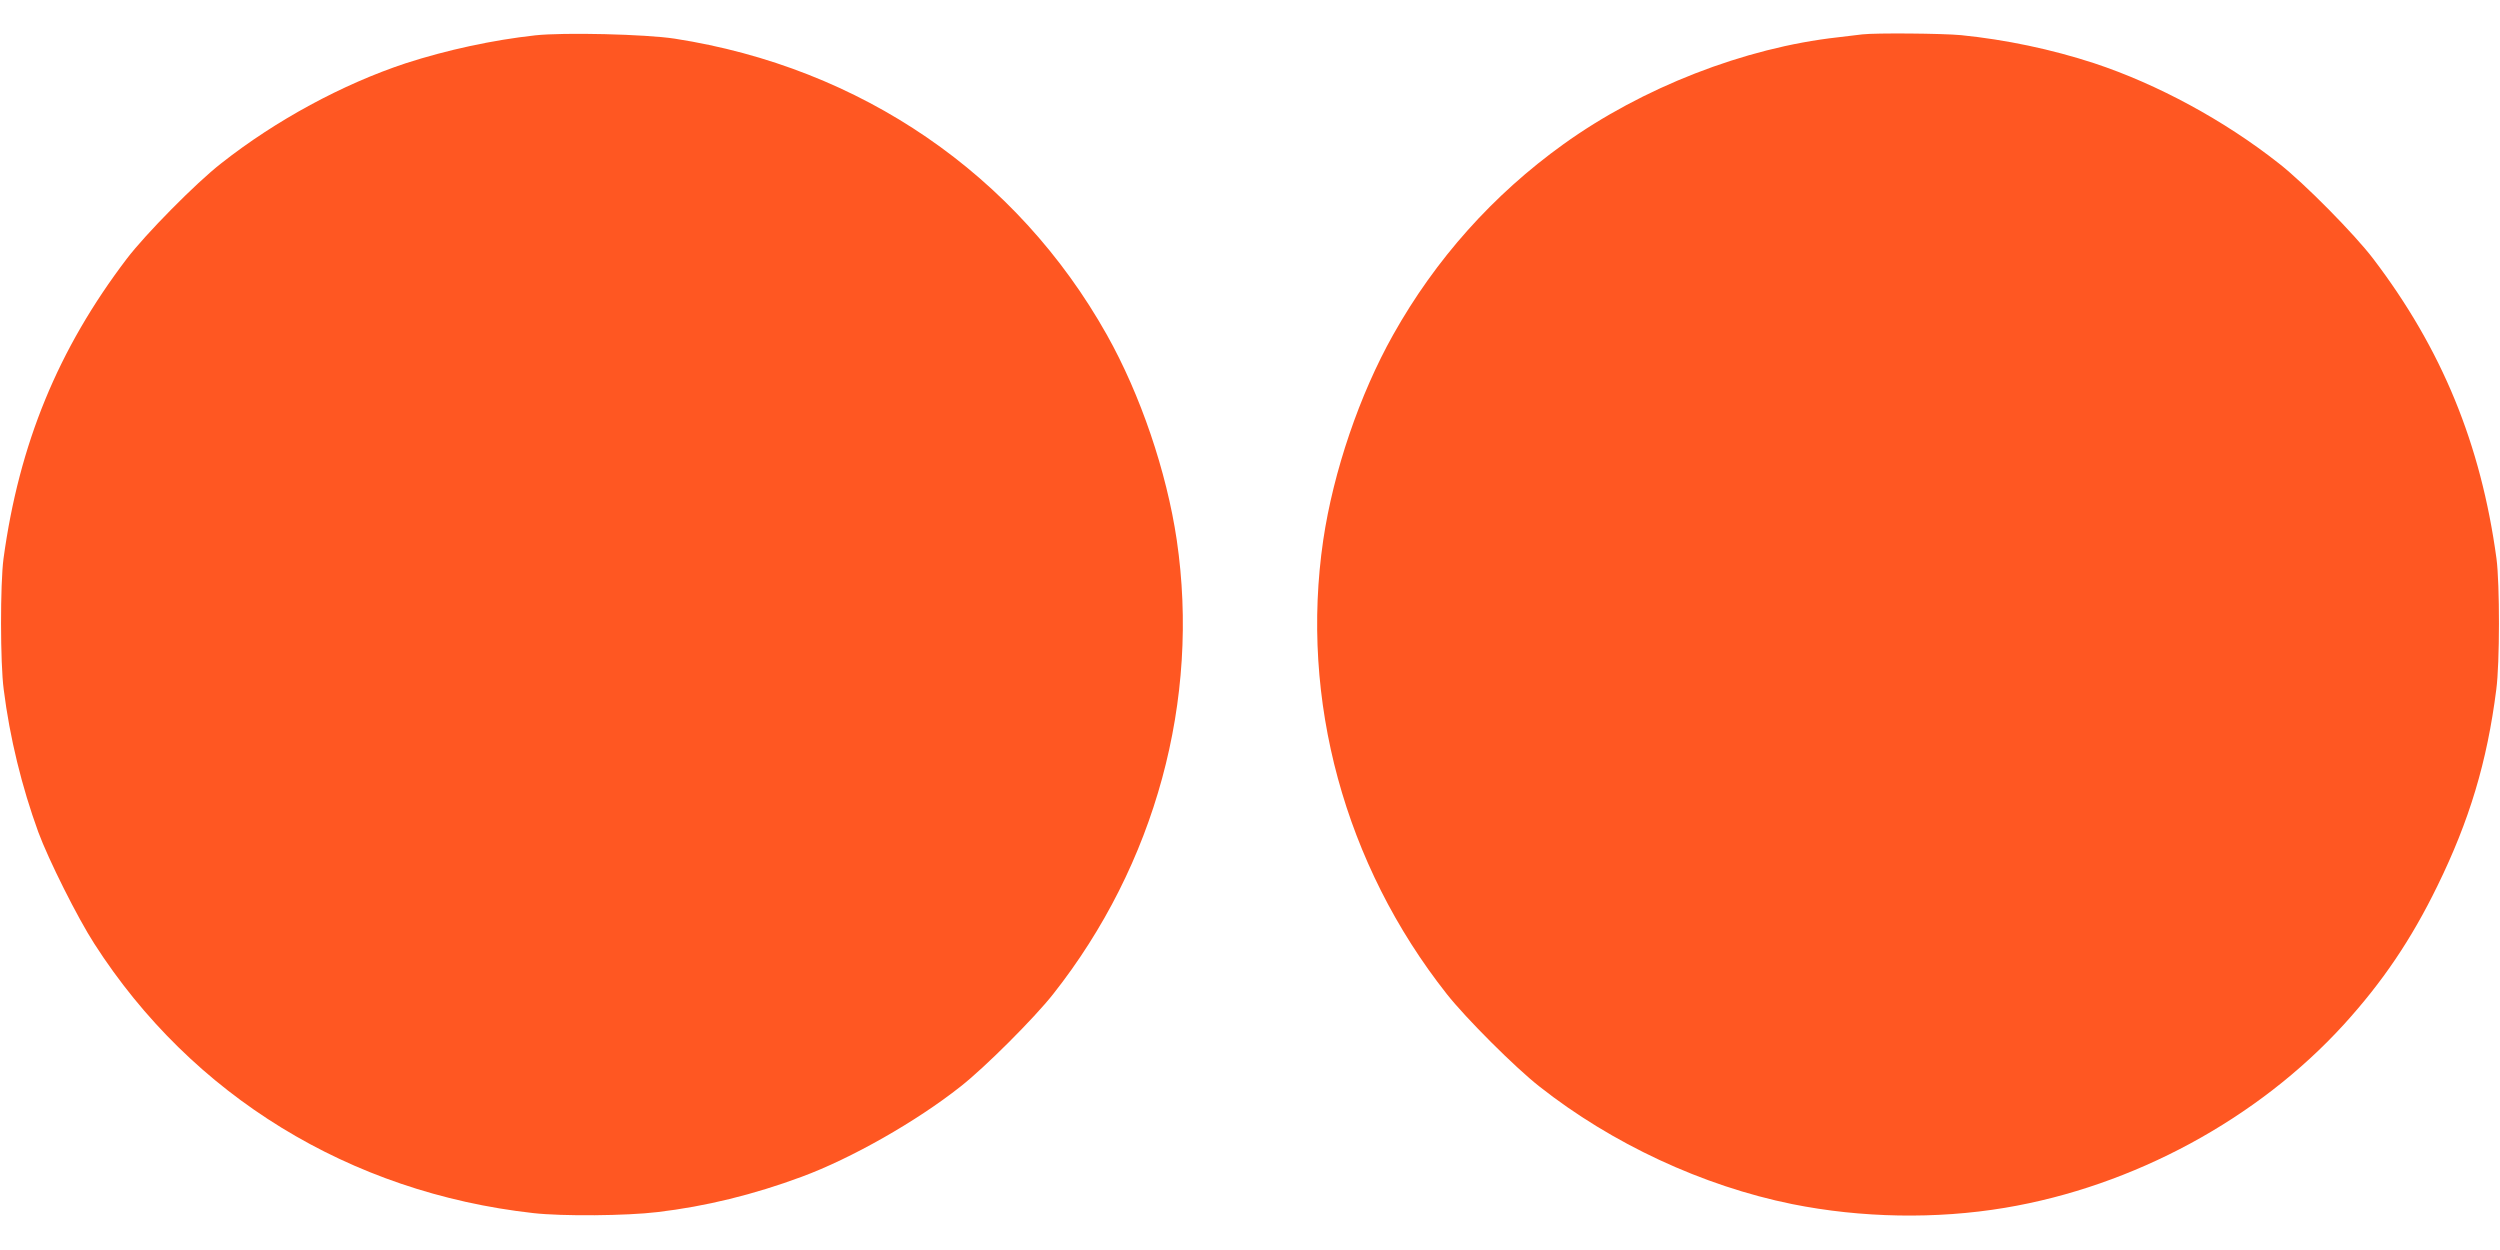
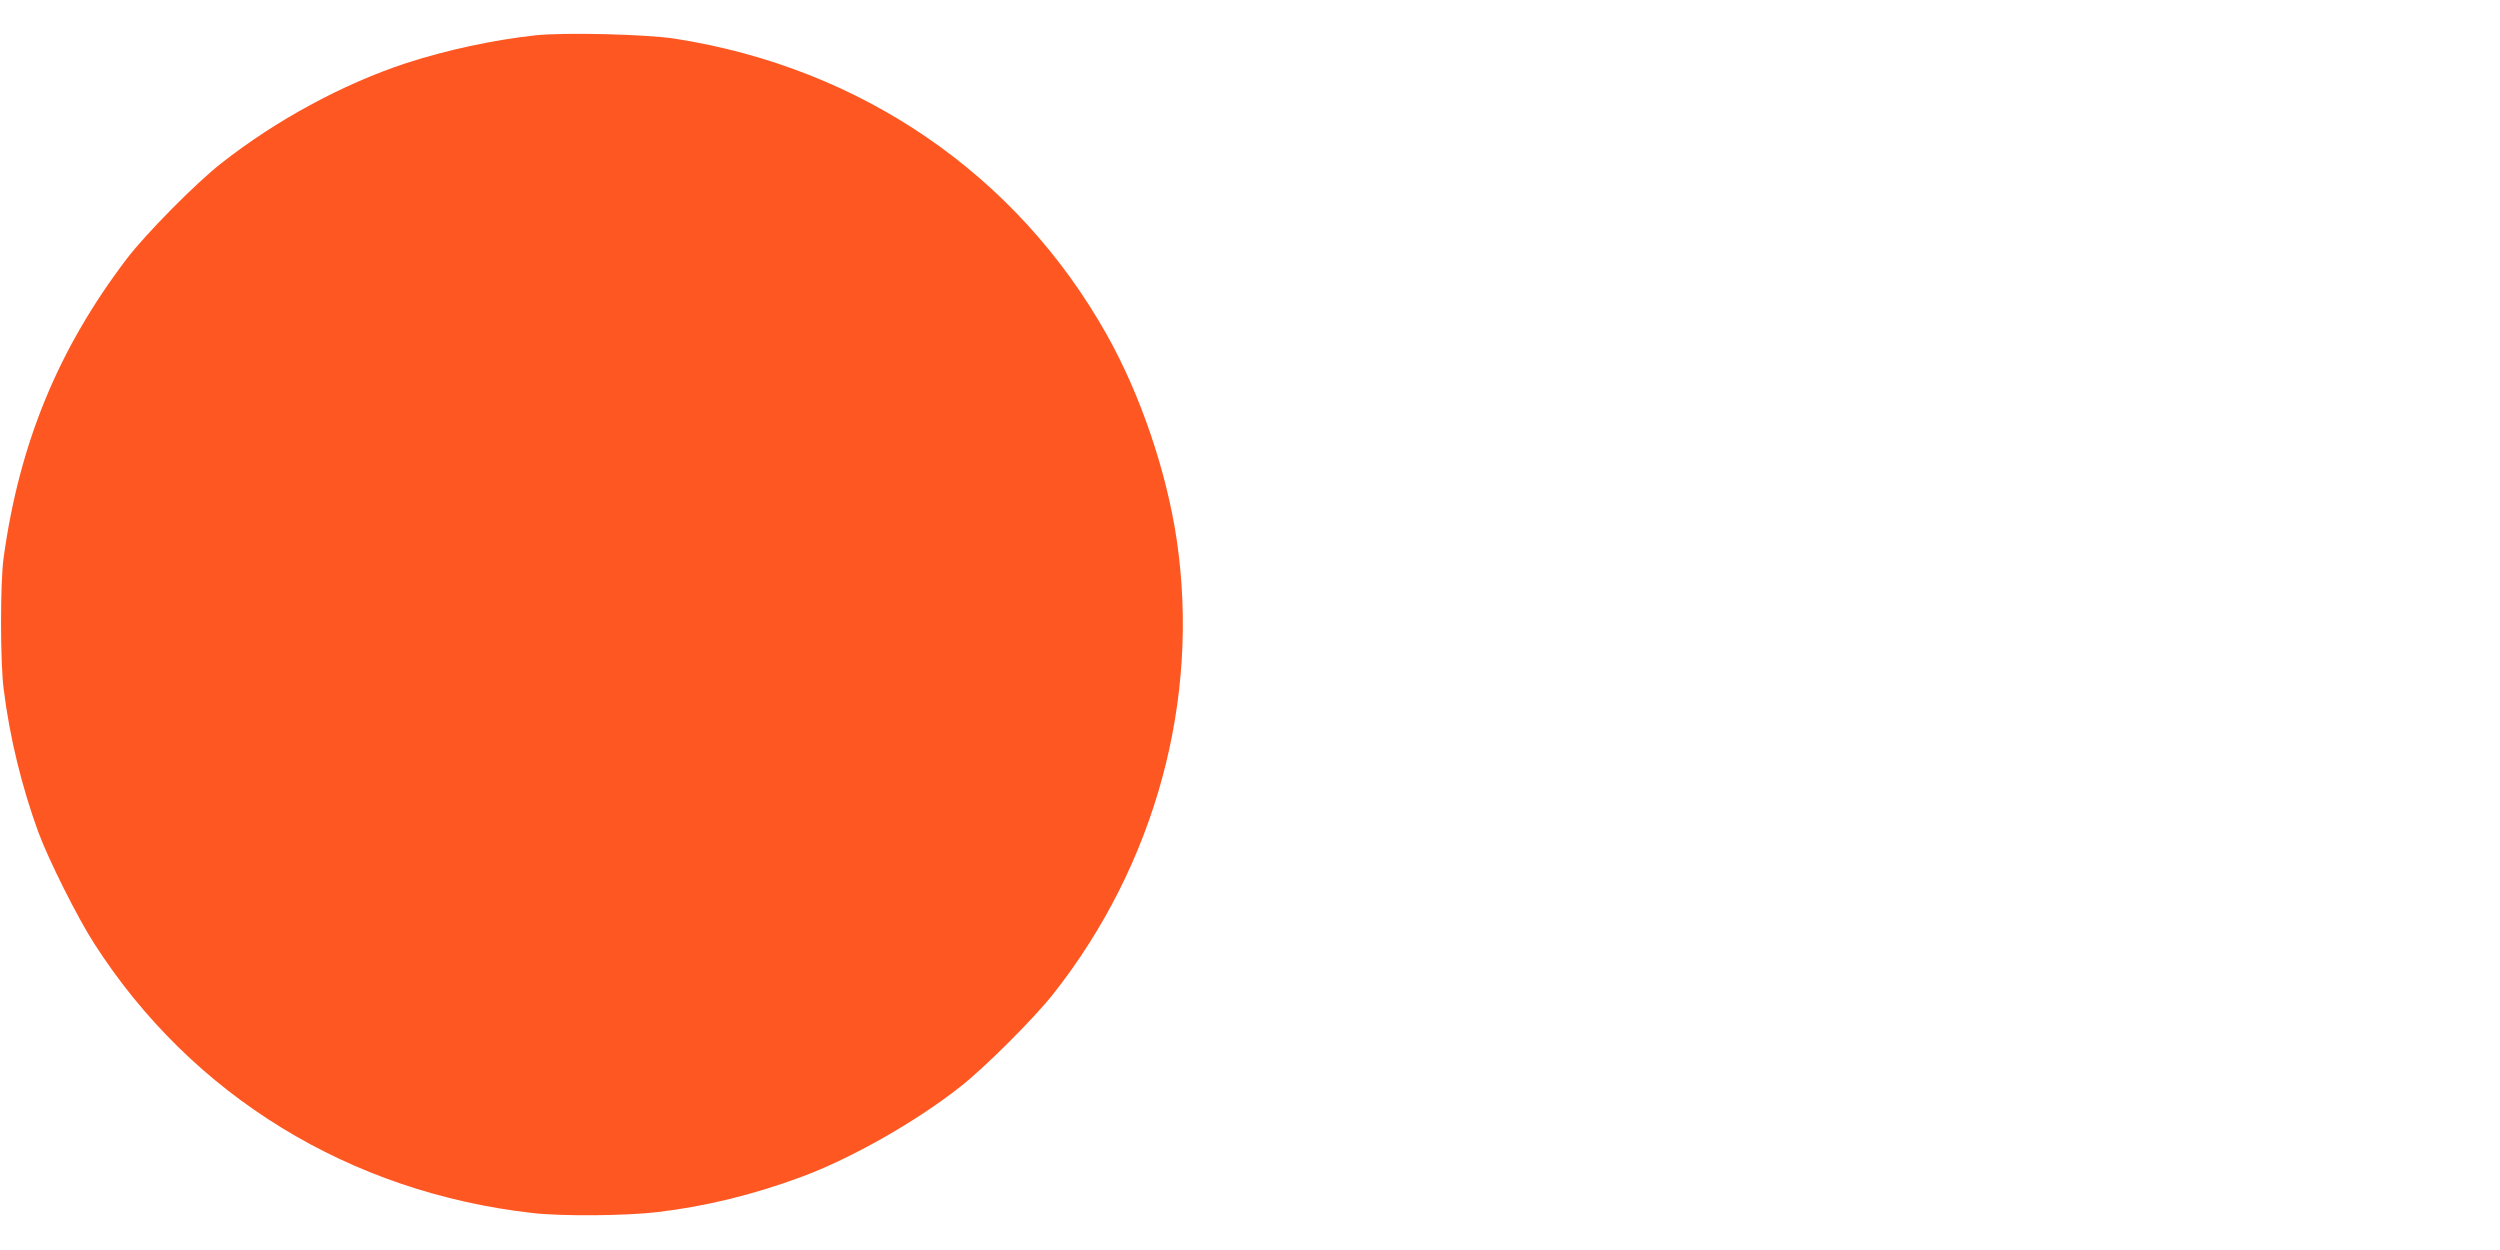
<svg xmlns="http://www.w3.org/2000/svg" version="1.0" width="1280pt" height="640pt" viewBox="0 0 1280 640" preserveAspectRatio="xMidYMid meet">
  <g transform="translate(0,640) scale(0.1,-0.1)" fill="#ff5722" stroke="none">
    <path d="M2740 6219 c-218 -24 -453 -75 -663 -143 -323 -107 -665 -292 -944 -512 -130 -101 -389 -364 -484 -489 -352 -463 -551 -948 -631 -1535 -17 -128 -17 -536 1 -670 31 -248 93 -499 177 -730 52 -141 201 -439 287 -572 499 -778 1308 -1274 2247 -1379 149 -17 479 -14 635 5 248 29 495 90 740 181 252 93 587 283 813 462 124 97 377 350 474 473 524 664 753 1507 633 2325 -52 351 -186 745 -358 1051 -461 821 -1259 1368 -2212 1516 -149 23 -570 33 -715 17z" />
-     <path d="M9535 6224 c-16 -2 -73 -9 -125 -15 -478 -53 -1003 -258 -1406 -548 -359 -258 -654 -588 -871 -975 -172 -306 -306 -700 -358 -1051 -120 -818 109 -1661 633 -2325 97 -123 350 -376 474 -473 370 -292 835 -509 1294 -602 353 -71 737 -78 1089 -19 658 110 1295 455 1736 939 198 218 345 435 479 710 163 333 254 634 301 1005 18 134 18 542 1 670 -80 587 -279 1072 -631 1535 -95 125 -354 388 -484 489 -279 220 -621 405 -944 512 -220 72 -454 121 -682 144 -95 9 -436 12 -506 4z" />
  </g>
</svg>